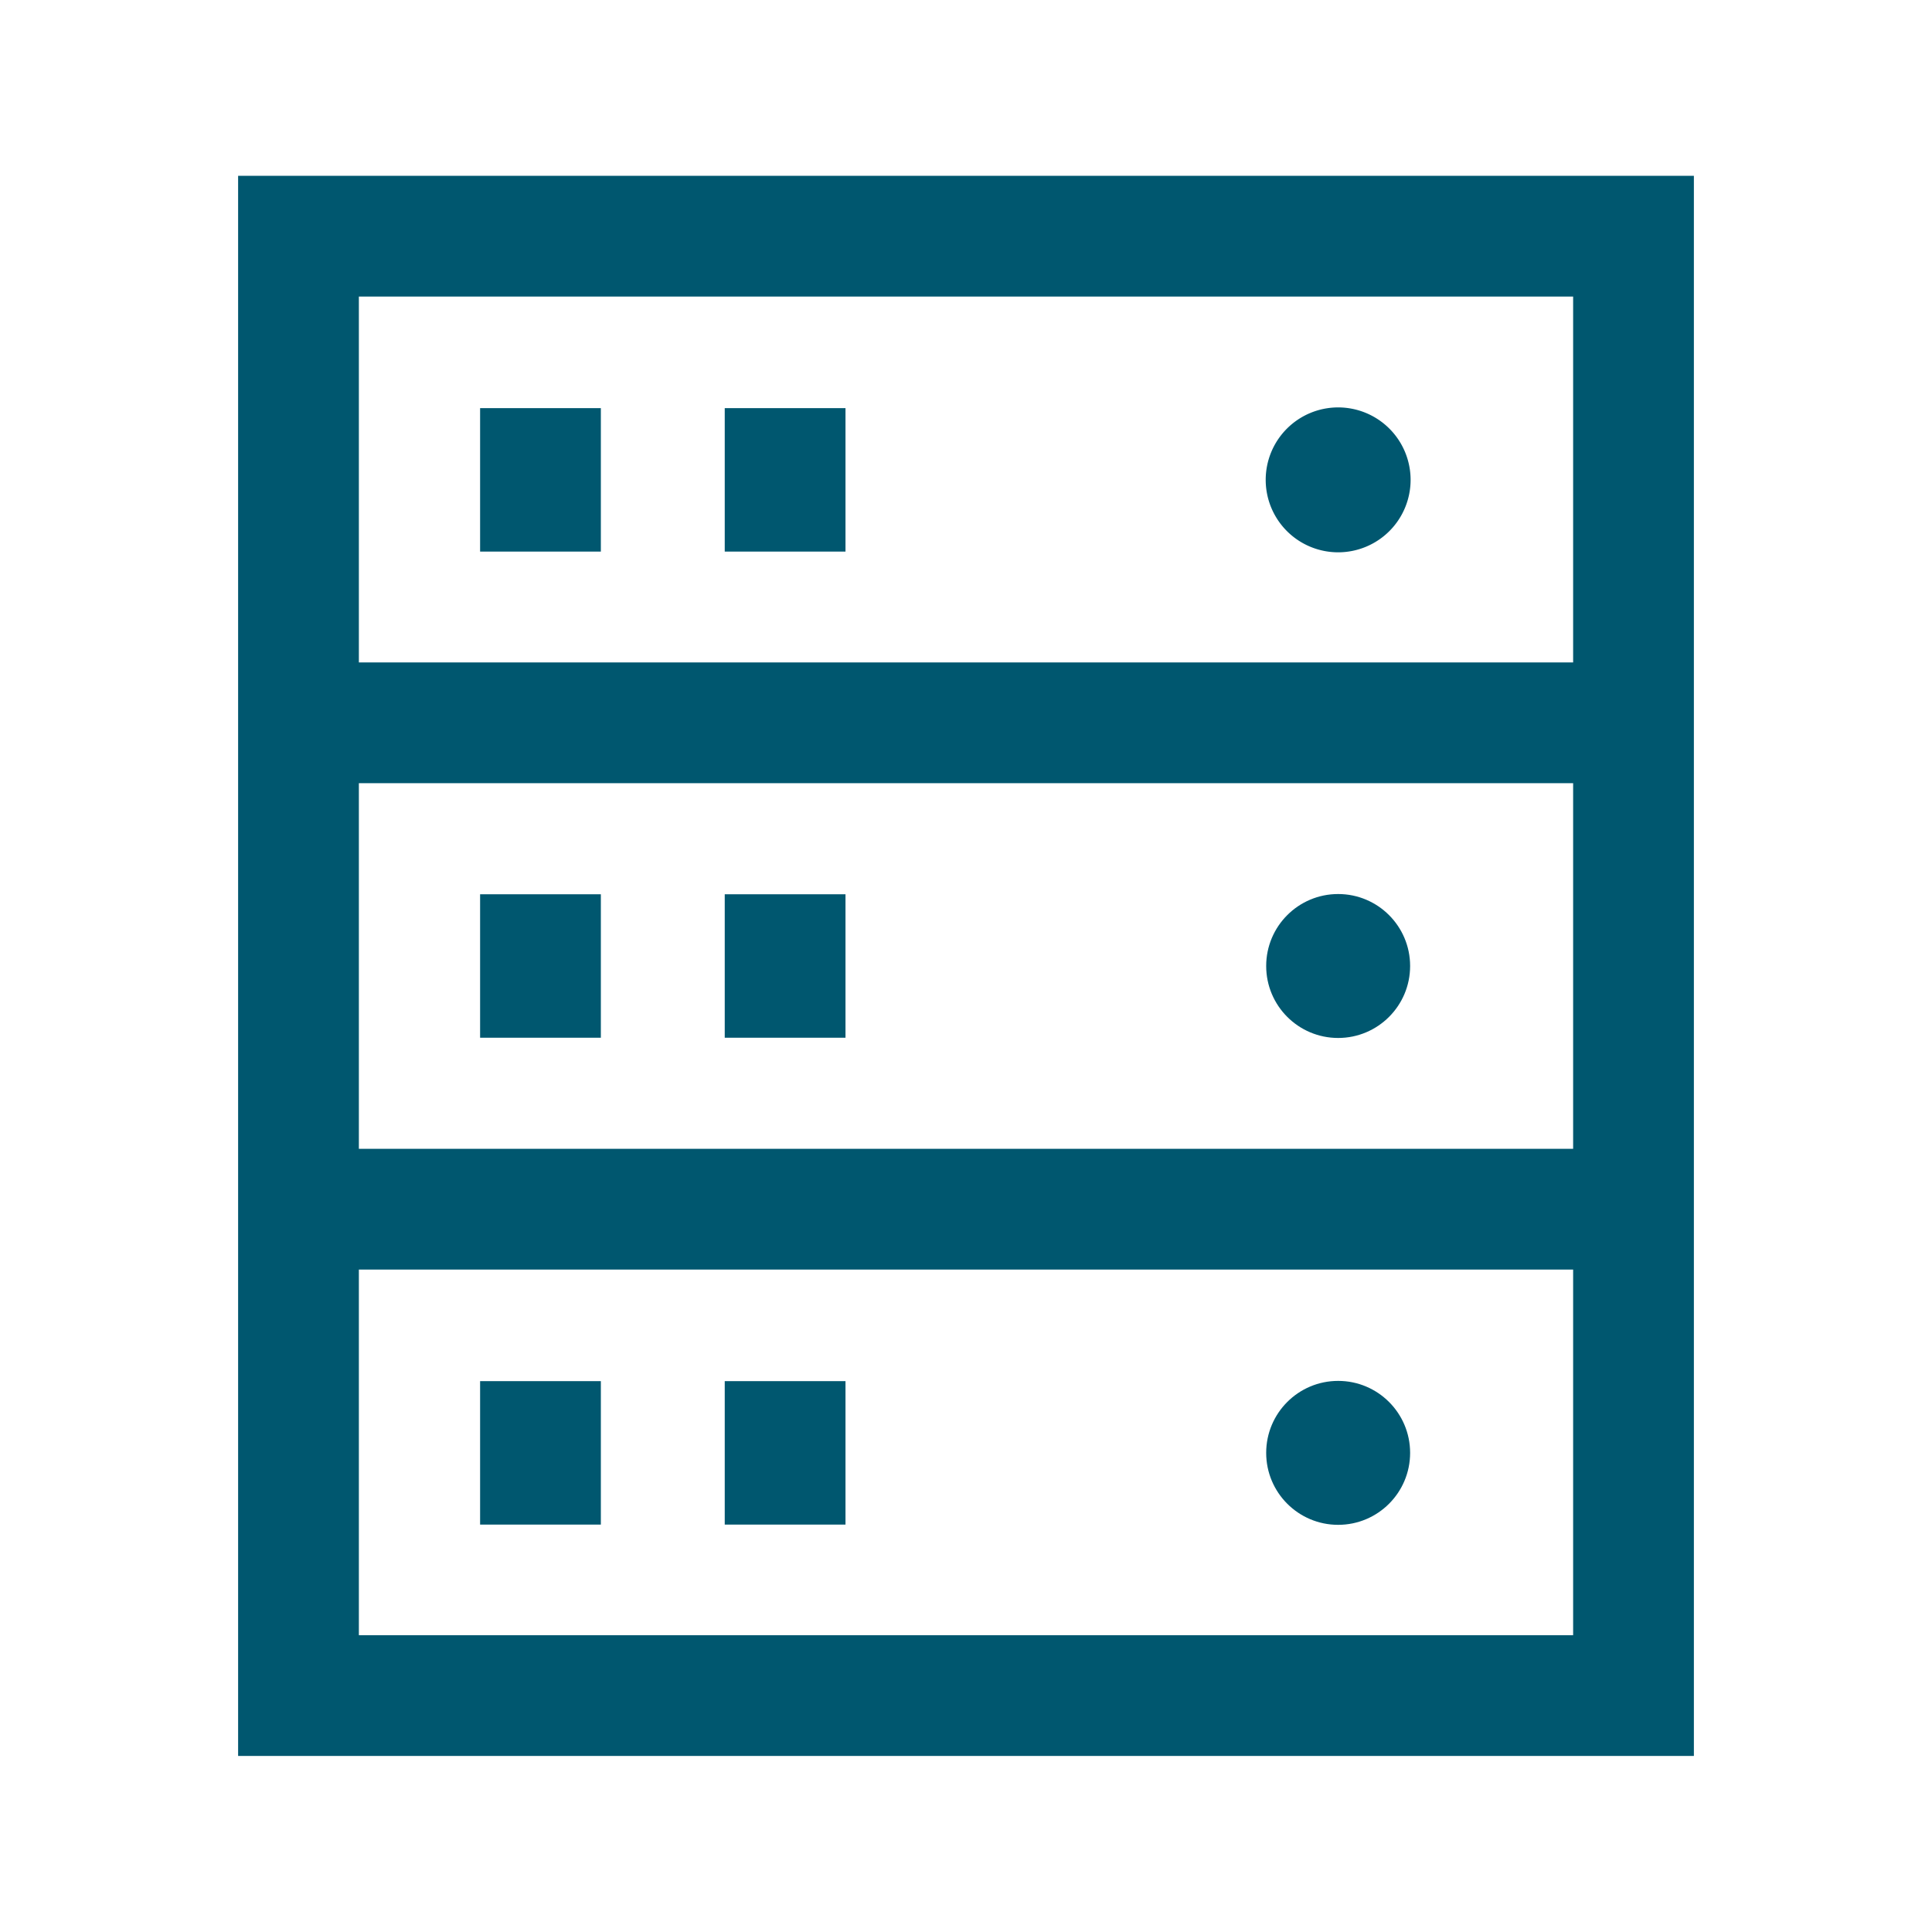
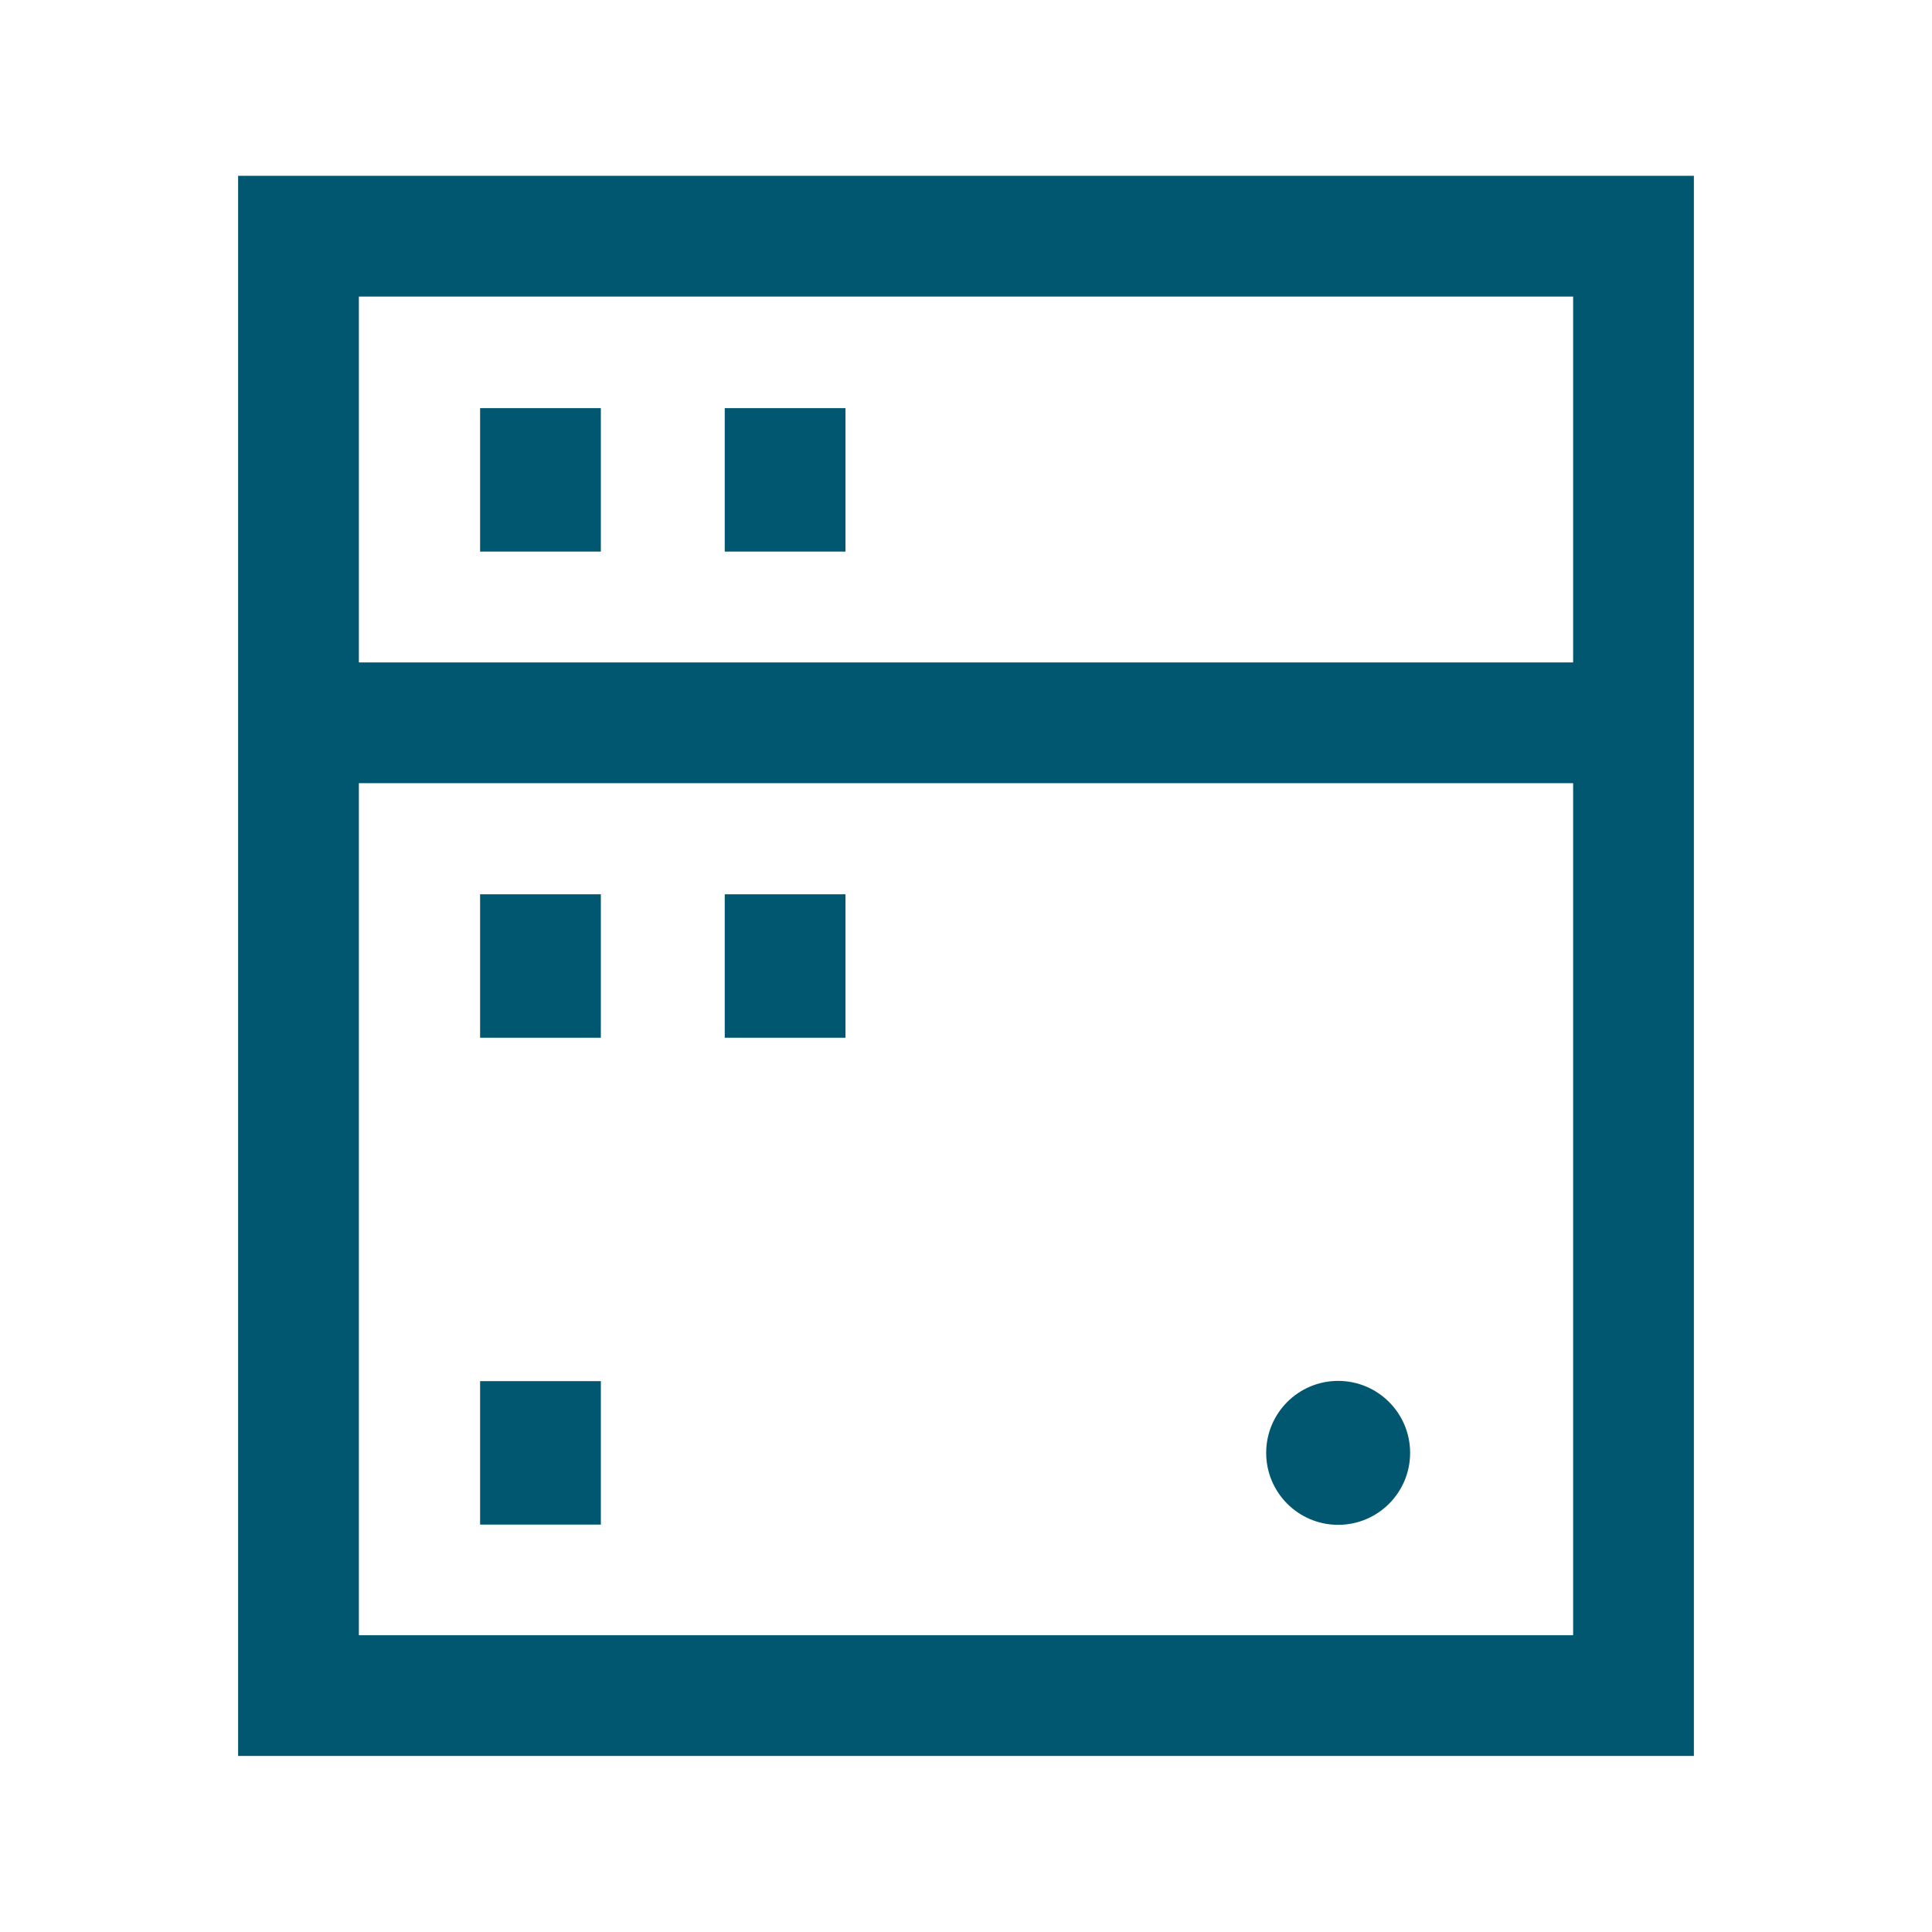
<svg xmlns="http://www.w3.org/2000/svg" viewBox="0 0 80 80">
  <defs>
    <style>.cls-1{fill:none;stroke:#00576f;stroke-miterlimit:10;stroke-width:5px;}.cls-2{fill:#00576f;}</style>
  </defs>
  <title>redapt_icons_capabilities_2019.09</title>
  <g id="Layer_1" data-name="Layer 1">
    <rect class="cls-1" x="12.36" y="9.78" width="55.28" height="60.43" />
    <line class="cls-1" x1="12.8" y1="29.93" x2="67.2" y2="29.93" />
-     <line class="cls-1" x1="12.8" y1="50.07" x2="67.2" y2="50.07" />
-     <path class="cls-2" d="M55.41,16.87a3,3,0,1,0,3,3A3,3,0,0,0,55.41,16.87Z" />
-     <circle class="cls-2" cx="55.41" cy="40" r="2.98" />
    <circle class="cls-2" cx="55.41" cy="60.16" r="2.98" />
    <line class="cls-1" x1="22.38" y1="16.9" x2="22.38" y2="22.84" />
    <line class="cls-1" x1="32.51" y1="16.9" x2="32.51" y2="22.84" />
    <line class="cls-1" x1="22.38" y1="37.03" x2="22.38" y2="42.97" />
    <line class="cls-1" x1="32.51" y1="37.03" x2="32.51" y2="42.97" />
    <line class="cls-1" x1="22.38" y1="57.19" x2="22.38" y2="63.13" />
-     <line class="cls-1" x1="32.51" y1="57.19" x2="32.51" y2="63.13" />
  </g>
</svg>